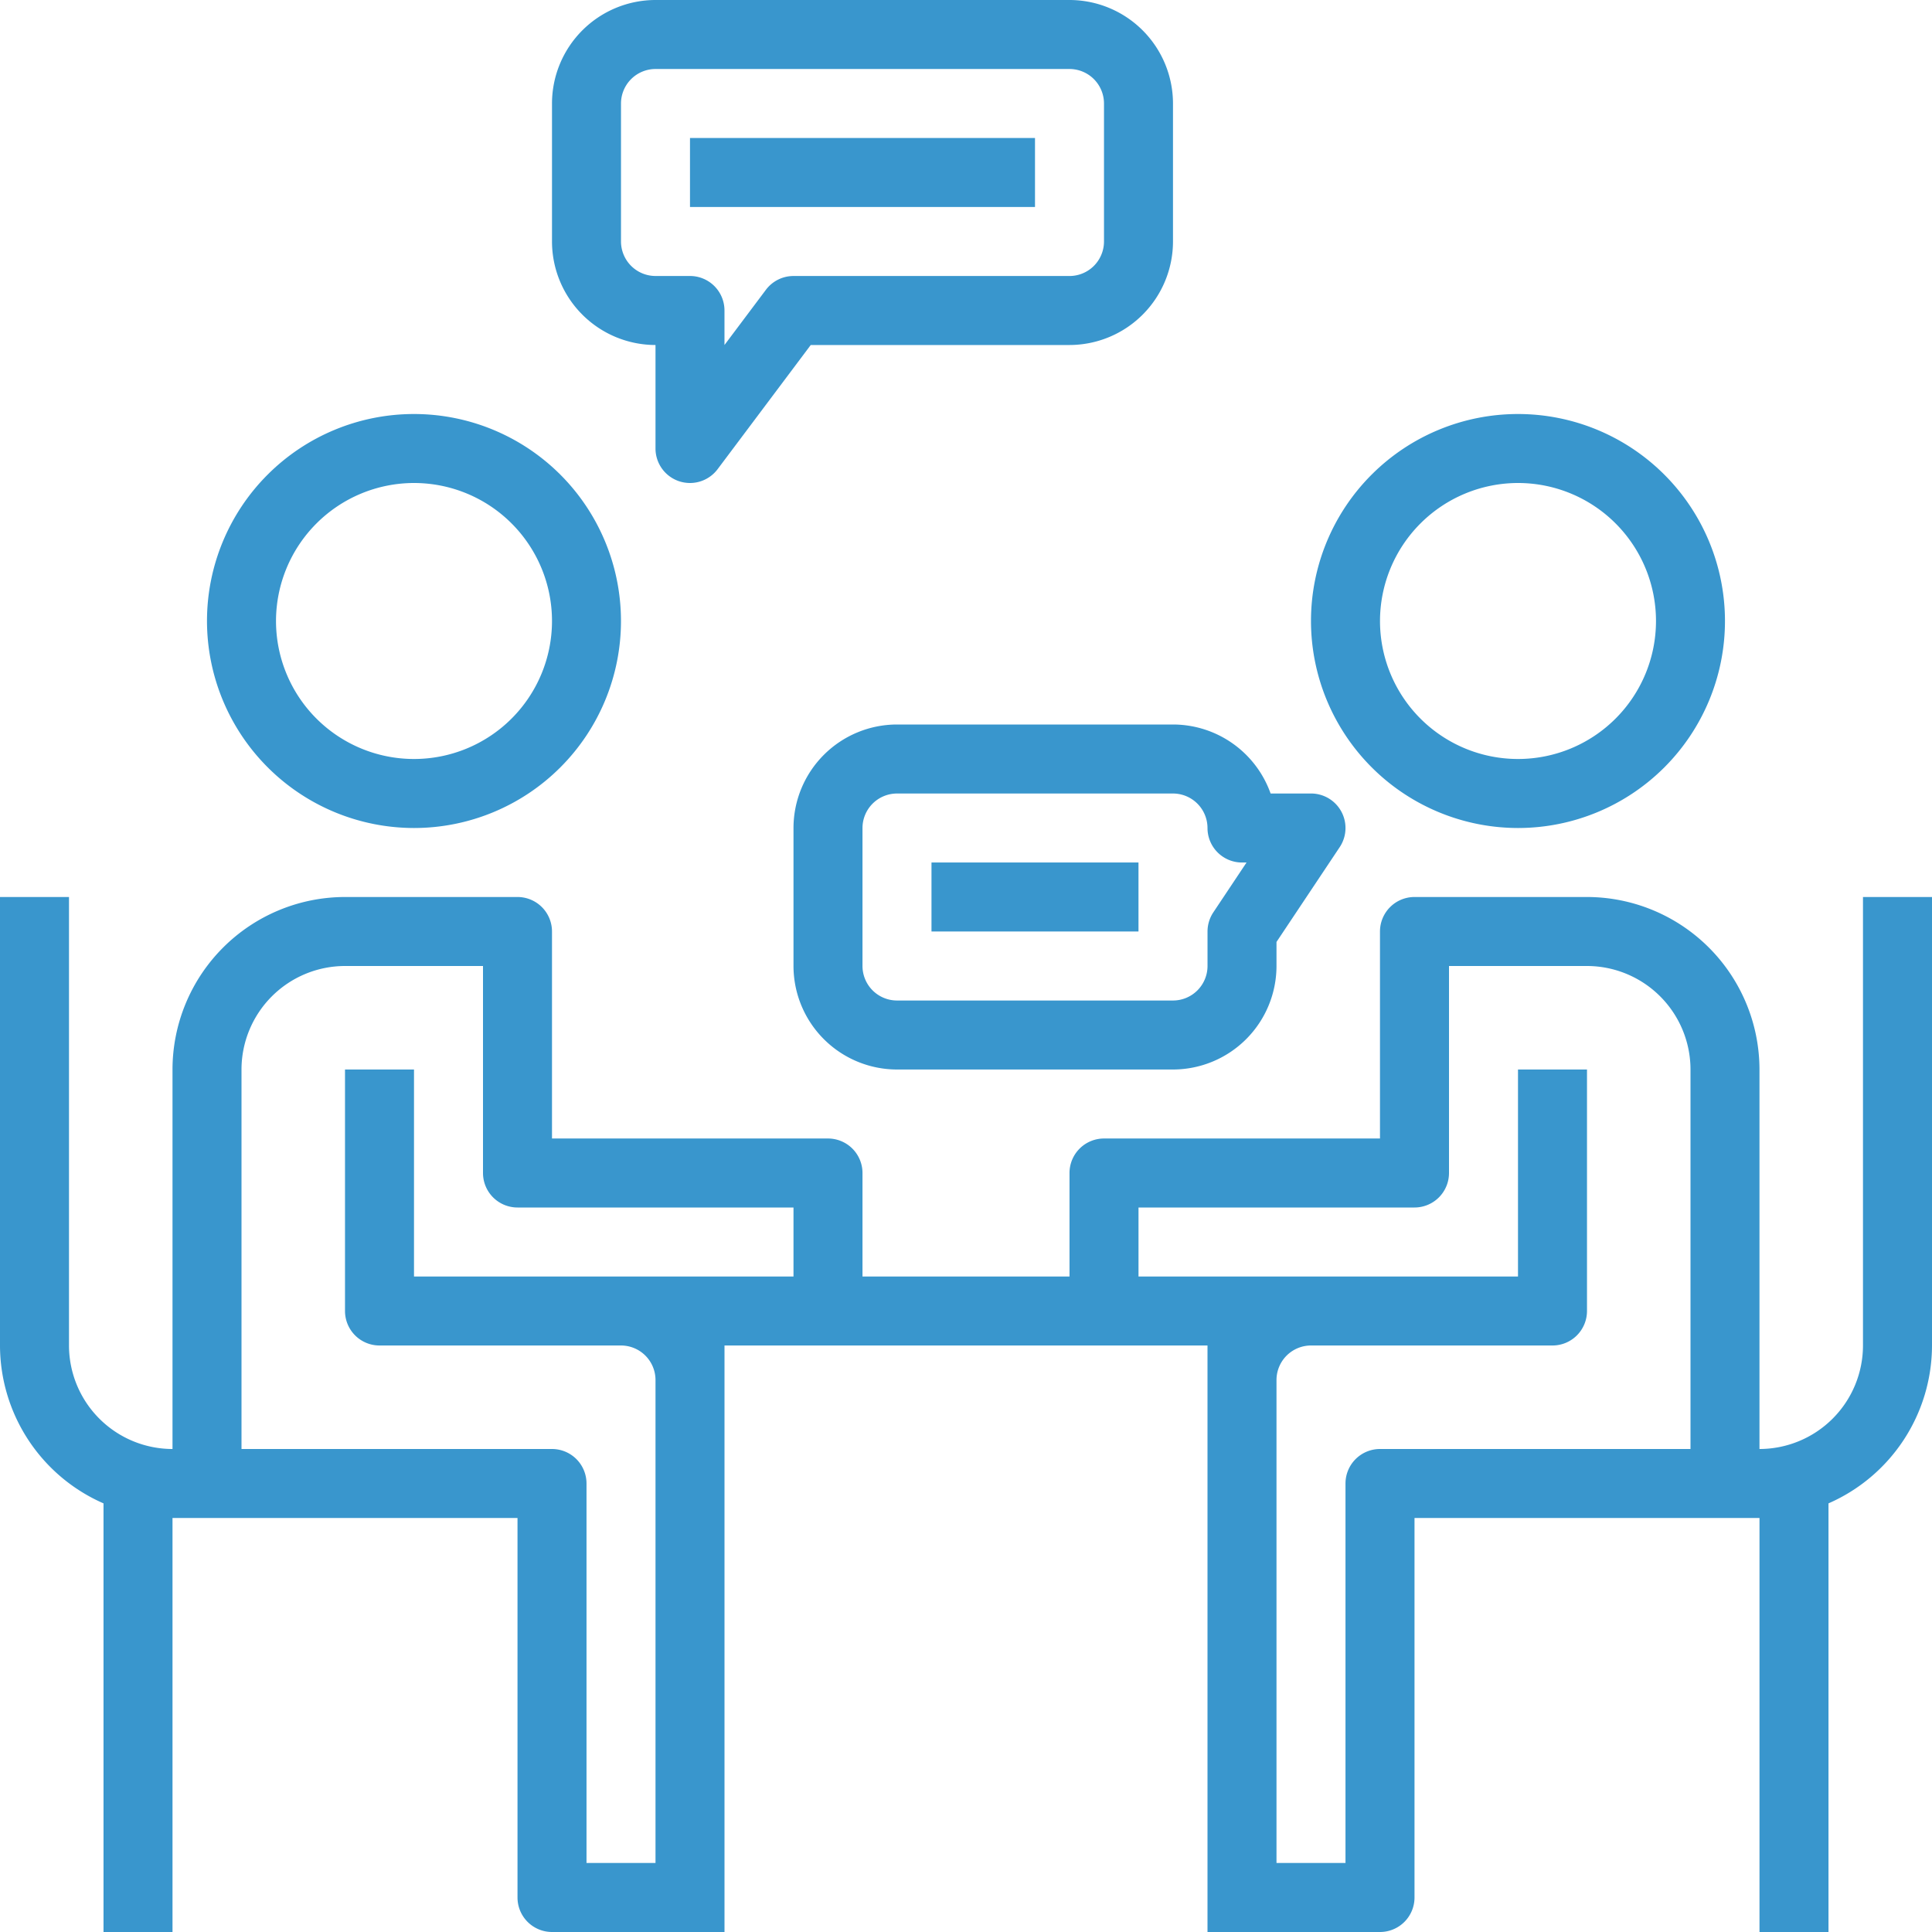
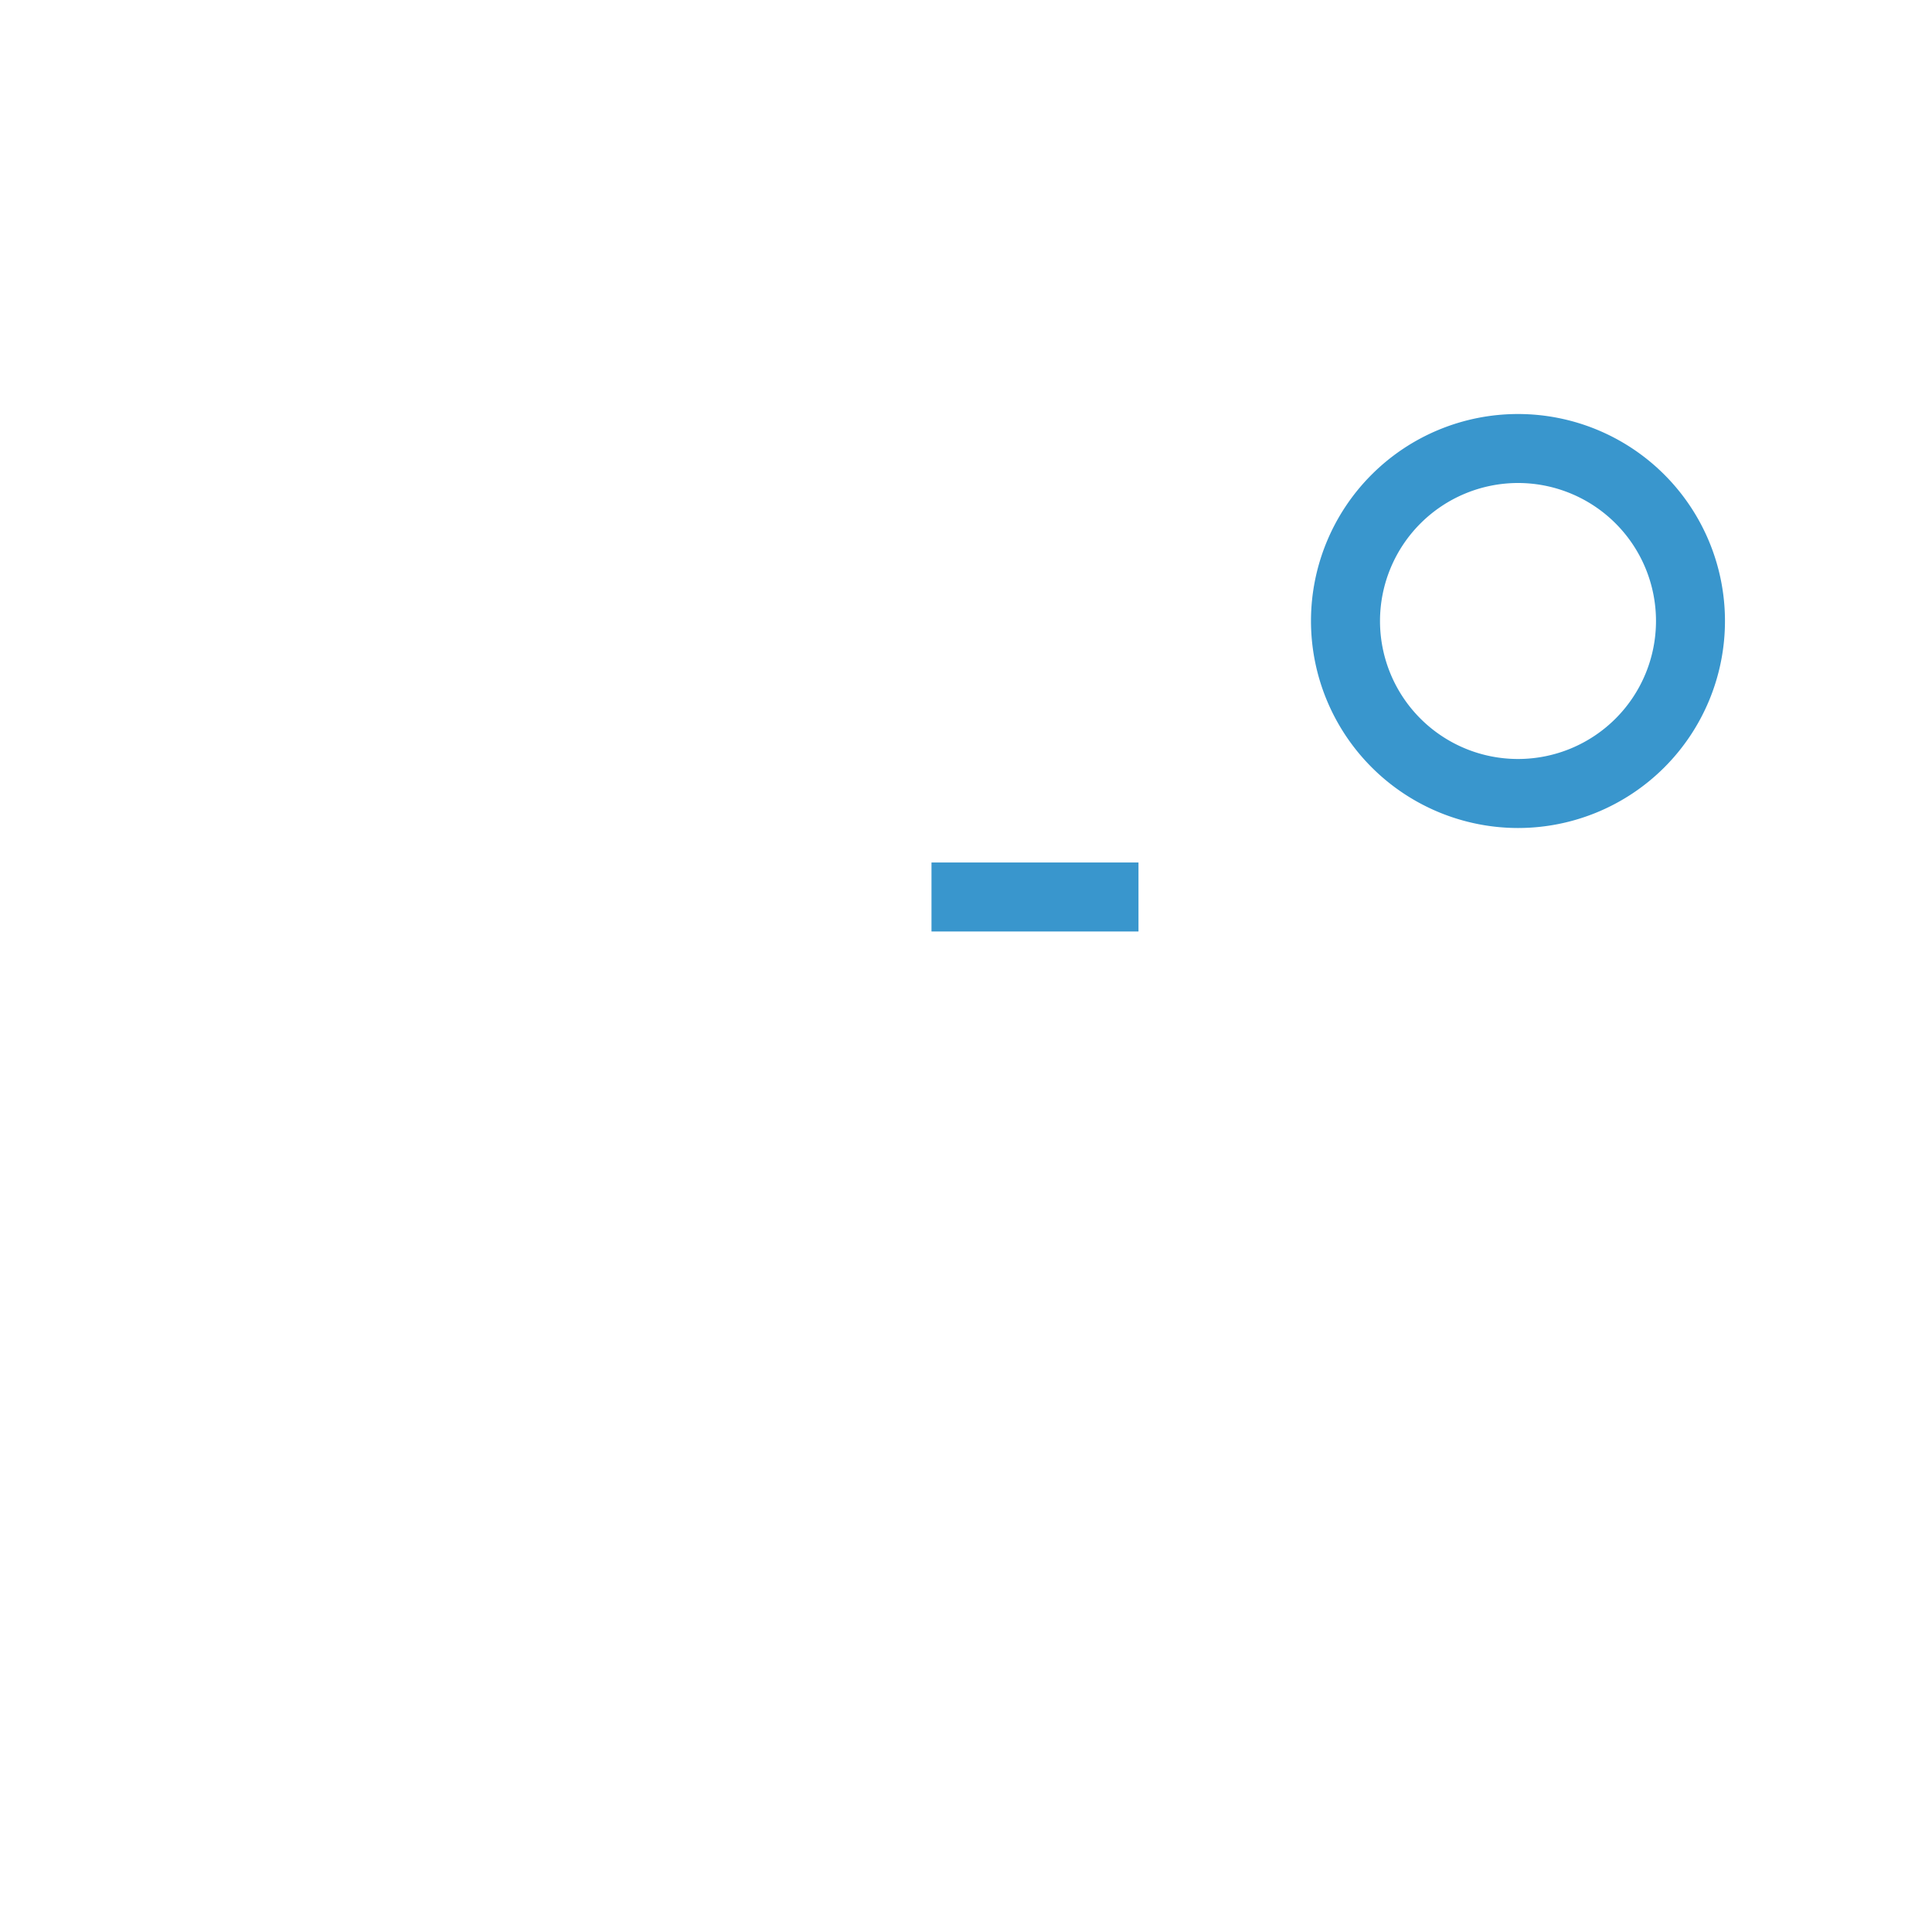
<svg xmlns="http://www.w3.org/2000/svg" width="97.696" height="97.696" viewBox="0 0 97.696 97.696">
  <defs>
    <style>
      .\30 0725264-9250-40ce-bf5a-0188779589d9 {
        fill: #3996cd;
      }
    </style>
  </defs>
  <title>img_service_item03</title>
  <g id="b0f50ff2-f4a3-4221-8e6f-e643a3e0d4a3" data-name="レイヤー 2">
    <g id="3bb8c954-2b8d-4f35-b9c5-3c5dd2c5f5ad" data-name="レイヤー 1">
      <g>
-         <path class="00725264-9250-40ce-bf5a-0188779589d9" d="M20.935,41.87A10.467,10.467,0,1,0,10.467,31.402,10.478,10.478,0,0,0,20.935,41.87Zm0-17.446a6.978,6.978,0,1,1-6.978,6.978A6.985,6.985,0,0,1,20.935,24.424Z" />
        <path class="00725264-9250-40ce-bf5a-0188779589d9" d="M76.761,41.87A10.467,10.467,0,1,0,66.293,31.402,10.478,10.478,0,0,0,76.761,41.87Zm0-17.446a6.978,6.978,0,1,1-6.978,6.978A6.985,6.985,0,0,1,76.761,24.424Z" />
-         <path class="00725264-9250-40ce-bf5a-0188779589d9" d="M94.206,45.359V68.038a5.24,5.24,0,0,1-5.234,5.234v-19.19A8.733,8.733,0,0,0,80.25,45.359H71.527a1.745,1.745,0,0,0-1.745,1.744V57.571H55.826a1.745,1.745,0,0,0-1.744,1.745v5.234H43.614V59.315A1.745,1.745,0,0,0,41.87,57.571H27.913V47.103a1.745,1.745,0,0,0-1.744-1.744H17.446a8.733,8.733,0,0,0-8.723,8.723v19.19A5.24,5.24,0,0,1,3.489,68.038V45.359H0V68.038a8.728,8.728,0,0,0,5.234,7.983V97.696H8.723V76.761H26.169v19.19a1.745,1.745,0,0,0,1.744,1.745h8.723V68.038H61.06V97.696h8.723a1.745,1.745,0,0,0,1.745-1.745v-19.19H88.973V97.696h3.489V76.021a8.728,8.728,0,0,0,5.234-7.983V45.359Zm-59.315,19.19H20.935V54.081H17.446V66.293A1.745,1.745,0,0,0,19.19,68.038H31.402a1.747,1.747,0,0,1,1.745,1.744V94.206H29.658v-19.19a1.745,1.745,0,0,0-1.745-1.744H12.212v-19.19a5.24,5.24,0,0,1,5.234-5.234h6.978V59.315A1.745,1.745,0,0,0,26.169,61.06H40.125v3.489Zm34.891,8.723a1.745,1.745,0,0,0-1.744,1.744v19.19H64.549V69.782a1.747,1.747,0,0,1,1.744-1.744h12.212A1.745,1.745,0,0,0,80.25,66.293V54.081H76.761V64.549h-19.19V61.06H71.527a1.745,1.745,0,0,0,1.745-1.744V48.848H80.25a5.24,5.24,0,0,1,5.234,5.234v19.19Z" />
-         <path class="00725264-9250-40ce-bf5a-0188779589d9" d="M33.147,17.446v5.234A1.745,1.745,0,0,0,34.34,24.335a1.778,1.778,0,0,0,.551.089,1.748,1.748,0,0,0,1.396-.698l4.71-6.28H54.081a5.24,5.24,0,0,0,5.234-5.234V5.234A5.24,5.24,0,0,0,54.081,0H33.147A5.24,5.24,0,0,0,27.913,5.234v6.978A5.24,5.24,0,0,0,33.147,17.446ZM31.402,5.234a1.748,1.748,0,0,1,1.745-1.745H54.081A1.747,1.747,0,0,1,55.826,5.234v6.978a1.747,1.747,0,0,1-1.744,1.745H40.125a1.743,1.743,0,0,0-1.396.698l-2.094,2.791V15.701a1.745,1.745,0,0,0-1.744-1.745H33.147a1.748,1.748,0,0,1-1.745-1.745Z" />
-         <rect class="00725264-9250-40ce-bf5a-0188779589d9" x="34.891" y="6.978" width="17.446" height="3.489" />
        <rect class="00725264-9250-40ce-bf5a-0188779589d9" x="47.103" y="43.614" width="10.467" height="3.489" />
-         <path class="00725264-9250-40ce-bf5a-0188779589d9" d="M45.359,36.636A5.24,5.24,0,0,0,40.125,41.87v6.978a5.24,5.24,0,0,0,5.234,5.234H59.315a5.24,5.24,0,0,0,5.234-5.234v-1.216l3.196-4.794a1.745,1.745,0,0,0-1.452-2.713H64.251a5.244,5.244,0,0,0-4.935-3.489ZM61.06,41.87a1.745,1.745,0,0,0,1.745,1.745h.229l-1.68,2.521a1.754,1.754,0,0,0-.293.968v1.745a1.747,1.747,0,0,1-1.744,1.744H45.359a1.747,1.747,0,0,1-1.745-1.744V41.87a1.747,1.747,0,0,1,1.745-1.744H59.315A1.747,1.747,0,0,1,61.06,41.87Z" />
      </g>
    </g>
  </g>
</svg>